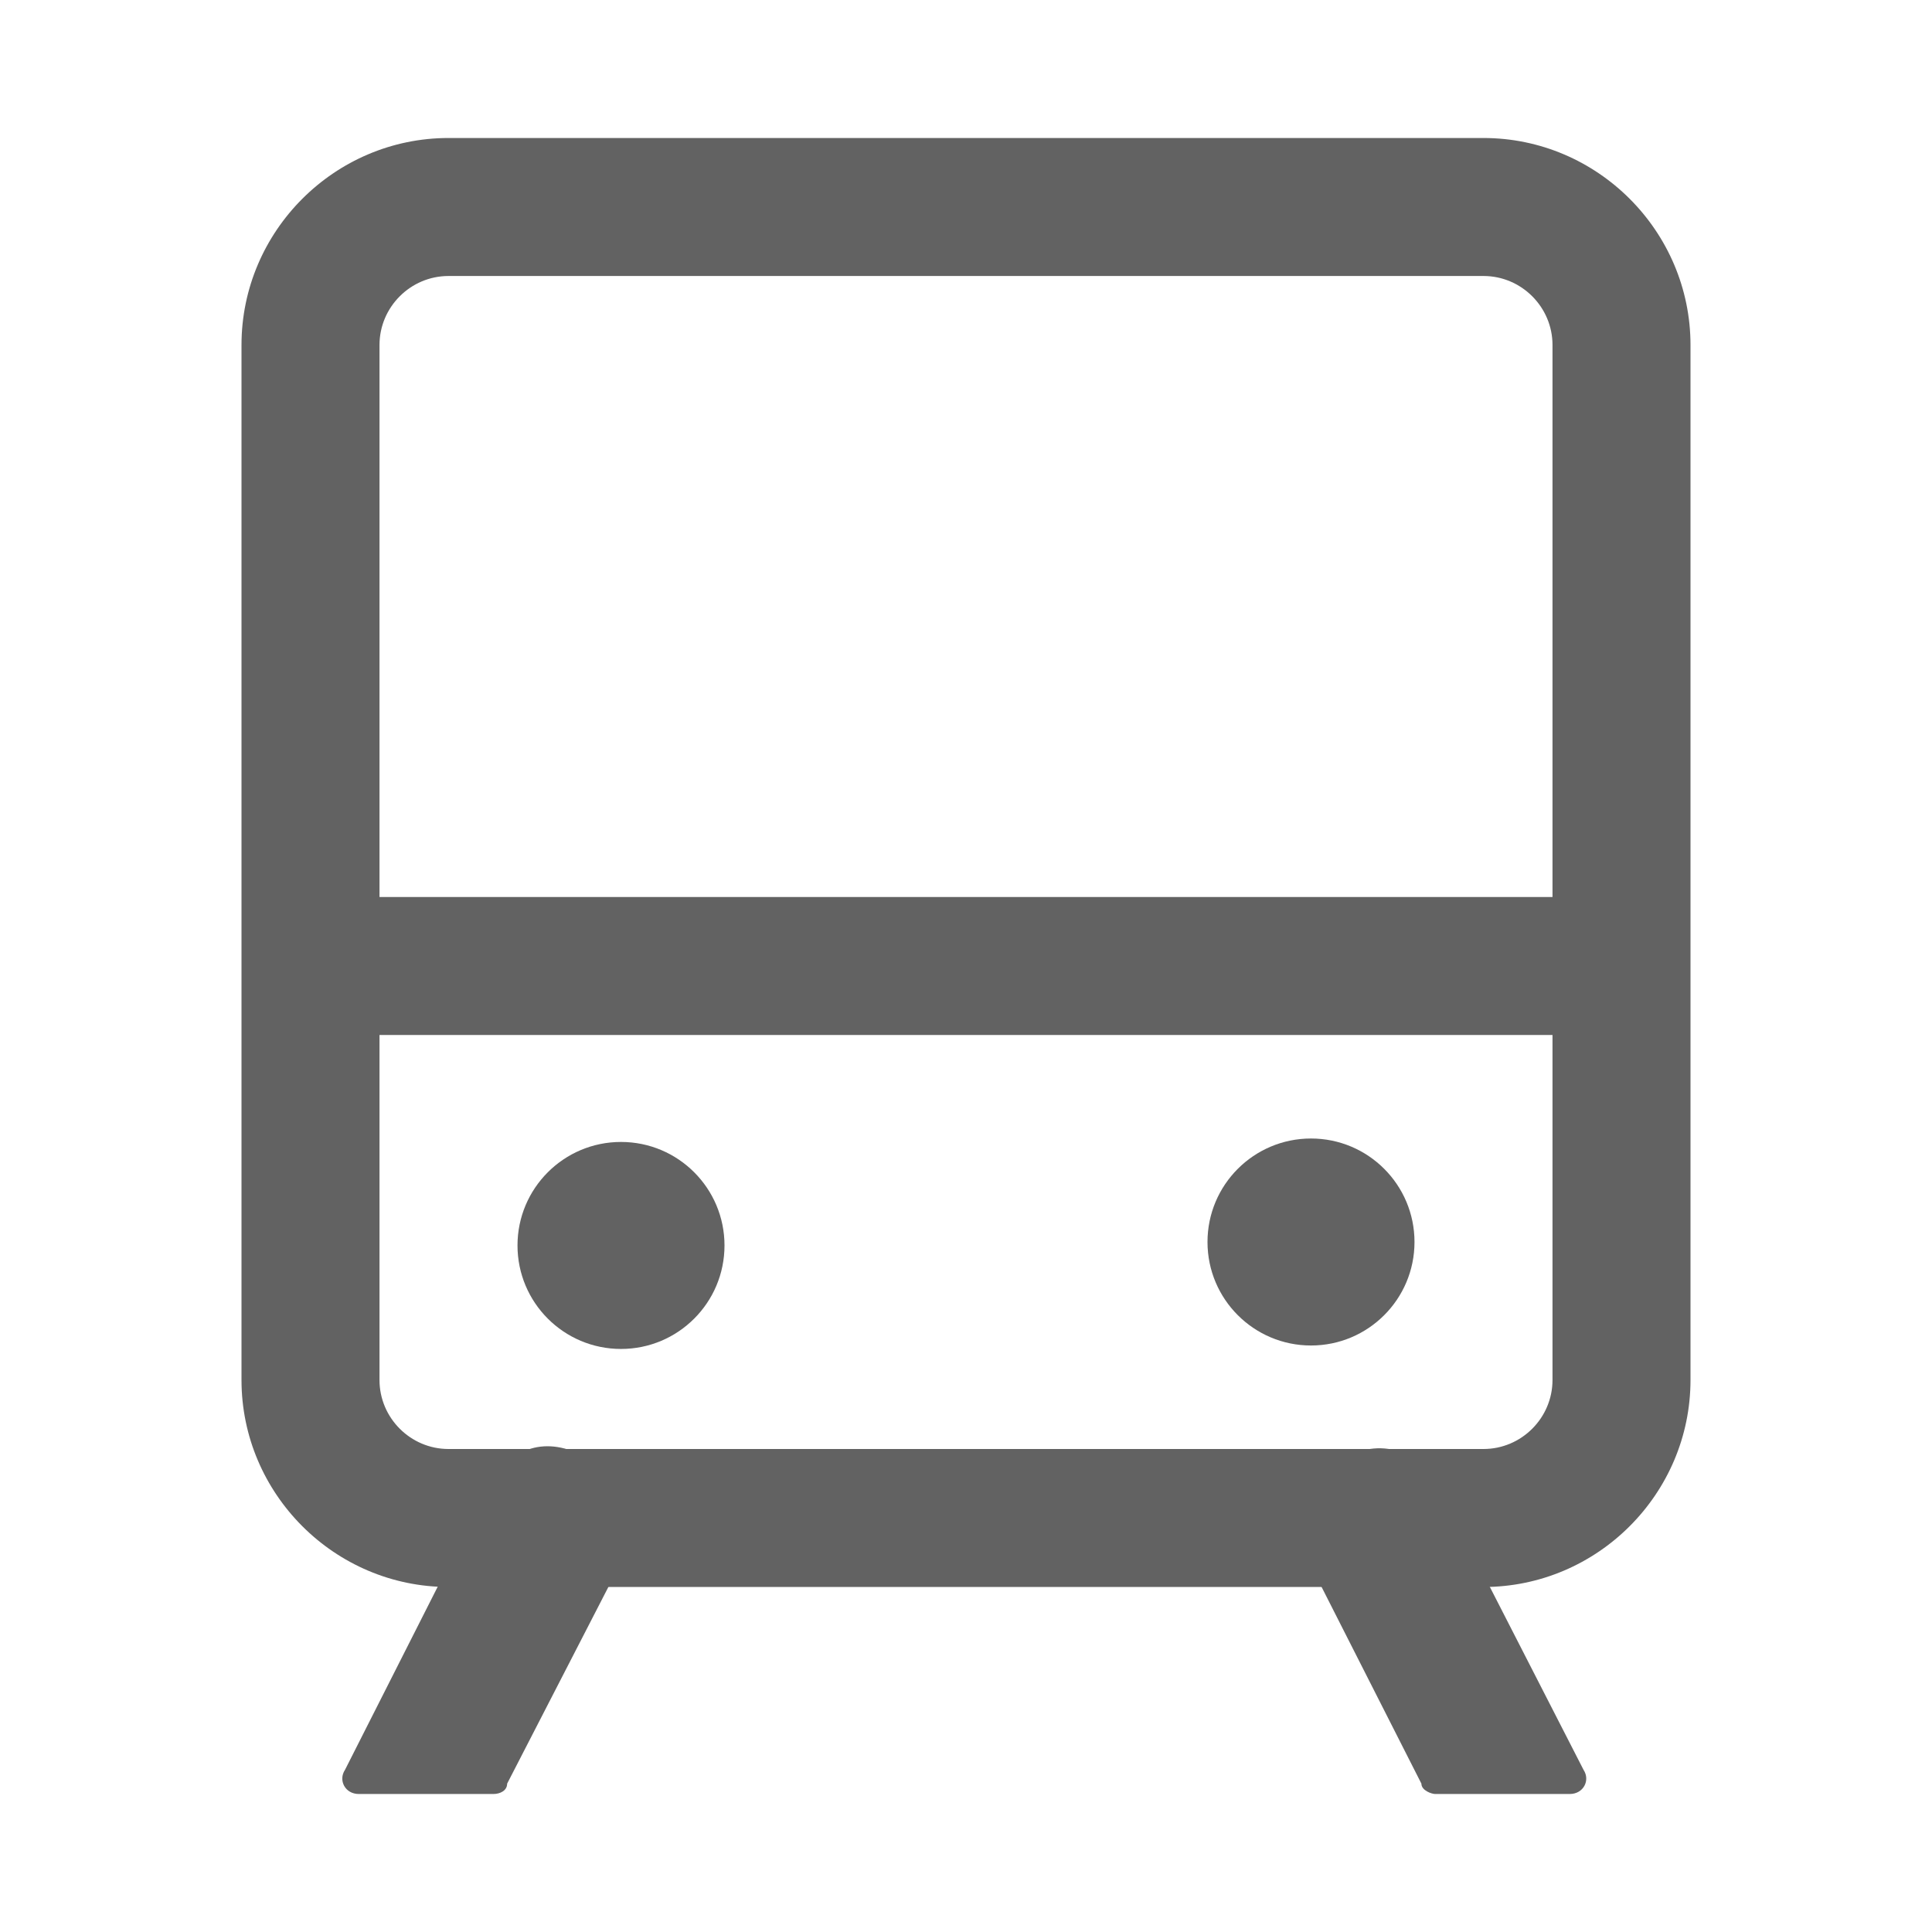
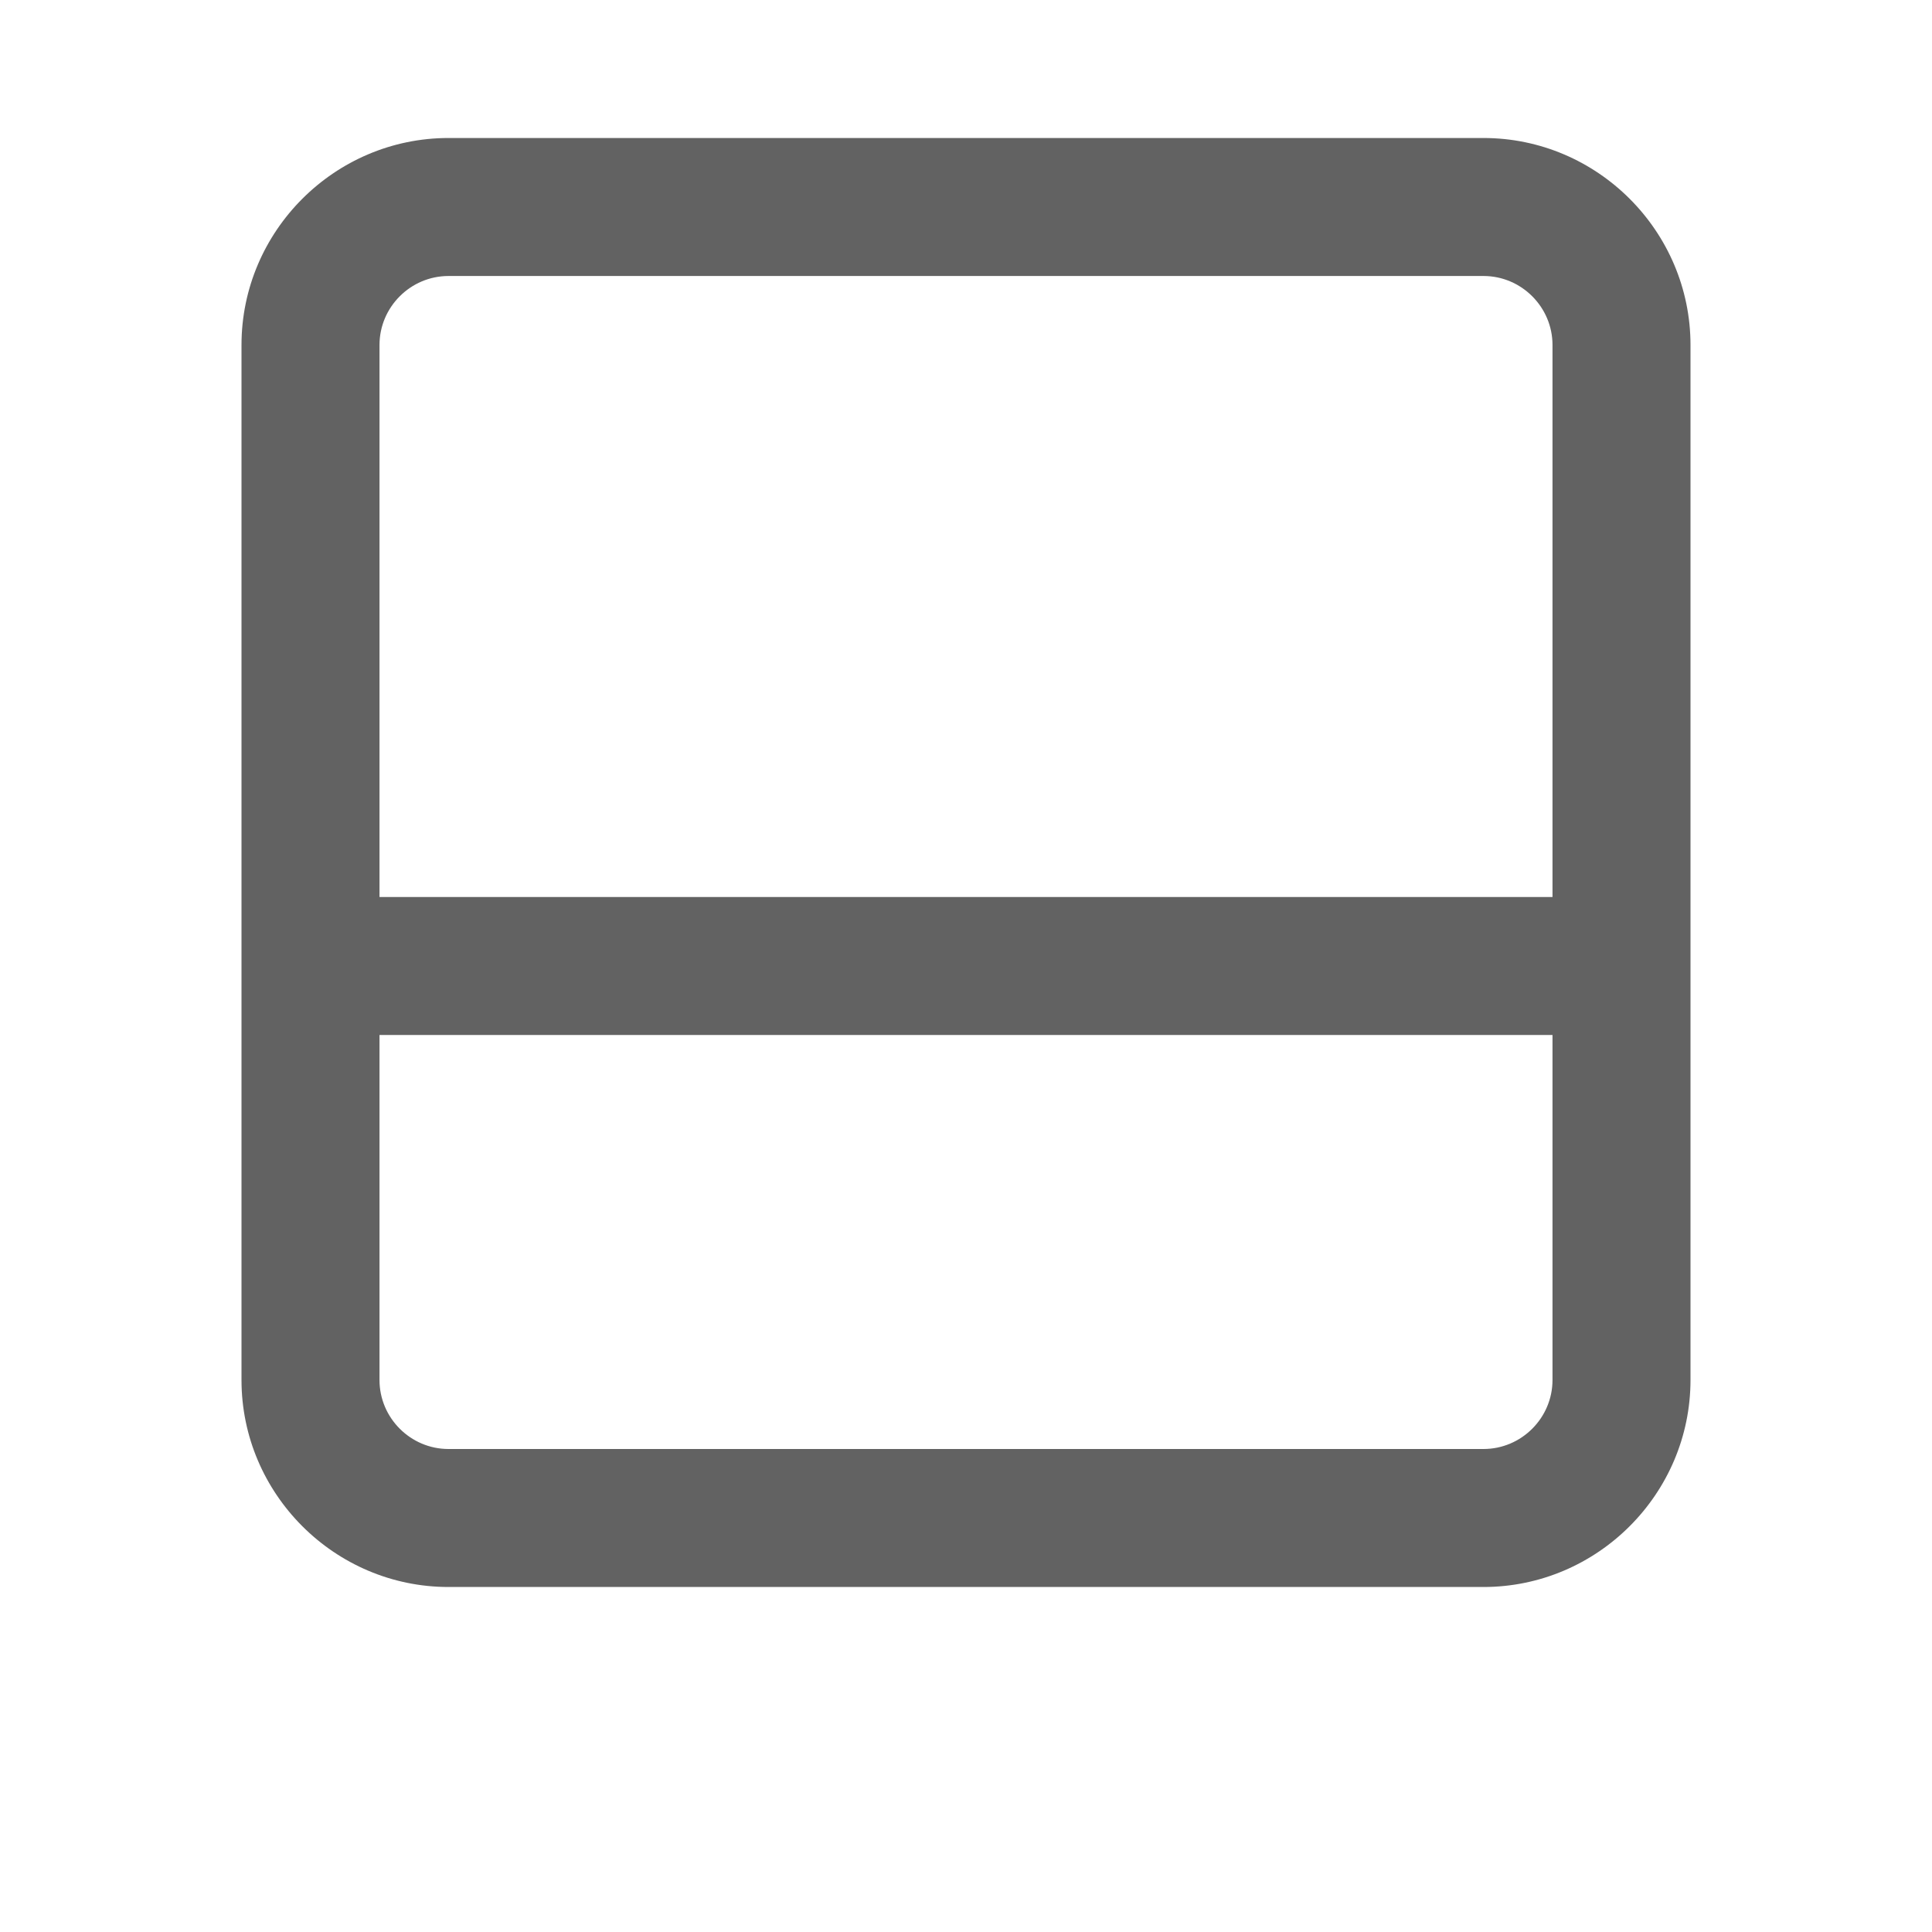
<svg xmlns="http://www.w3.org/2000/svg" width="56" height="56" viewBox="0 0 56 56">
  <style>@media(forced-colors:active){@media(prefers-color-scheme:dark){[fill]:not([fill="none"]){fill:#fff!important}}@media(prefers-color-scheme:light){[fill]:not([fill="none"]){fill:#000!important}}}</style>
  <g fill="#626262">
-     <path d="m18.3,44.9c.5-1-.4-2.3-1.6-2.8s-2.1.1-2.6,1.1l-4.1,8.1c-.2.3,0,.7.4.7h3.9c.2,0,.4-.1.4-.3l3.5-6.8Z" />
-     <path d="m41.8,43.1c-.6-1.1-2-1.5-3-.7-.8.6-1.5,1.7-1,2.6l3.4,6.7c0,.2.3.3.4.3h3.9c.4,0,.6-.4.4-.7l-4.2-8.2Z" />
-   </g>
-   <circle cx="18" cy="36.1" r="3" fill="#626262" />
-   <circle cx="38" cy="36" r="3" fill="#626262" />
+     </g>
  <path d="m43,4H13c-3.3,0-6,2.7-6,6v30c0,3.3,2.7,6,6,6h30c3.3,0,6-2.7,6-6V10c0-3.3-2.7-6-6-6Zm-30,4h30c1.1,0,2,.9,2,2v16H11V10c0-1.1.9-2,2-2Zm30,34H13c-1.1,0-2-.9-2-2v-10h34v10c0,1.1-.9,2-2,2Z" fill="#626262" />
</svg>